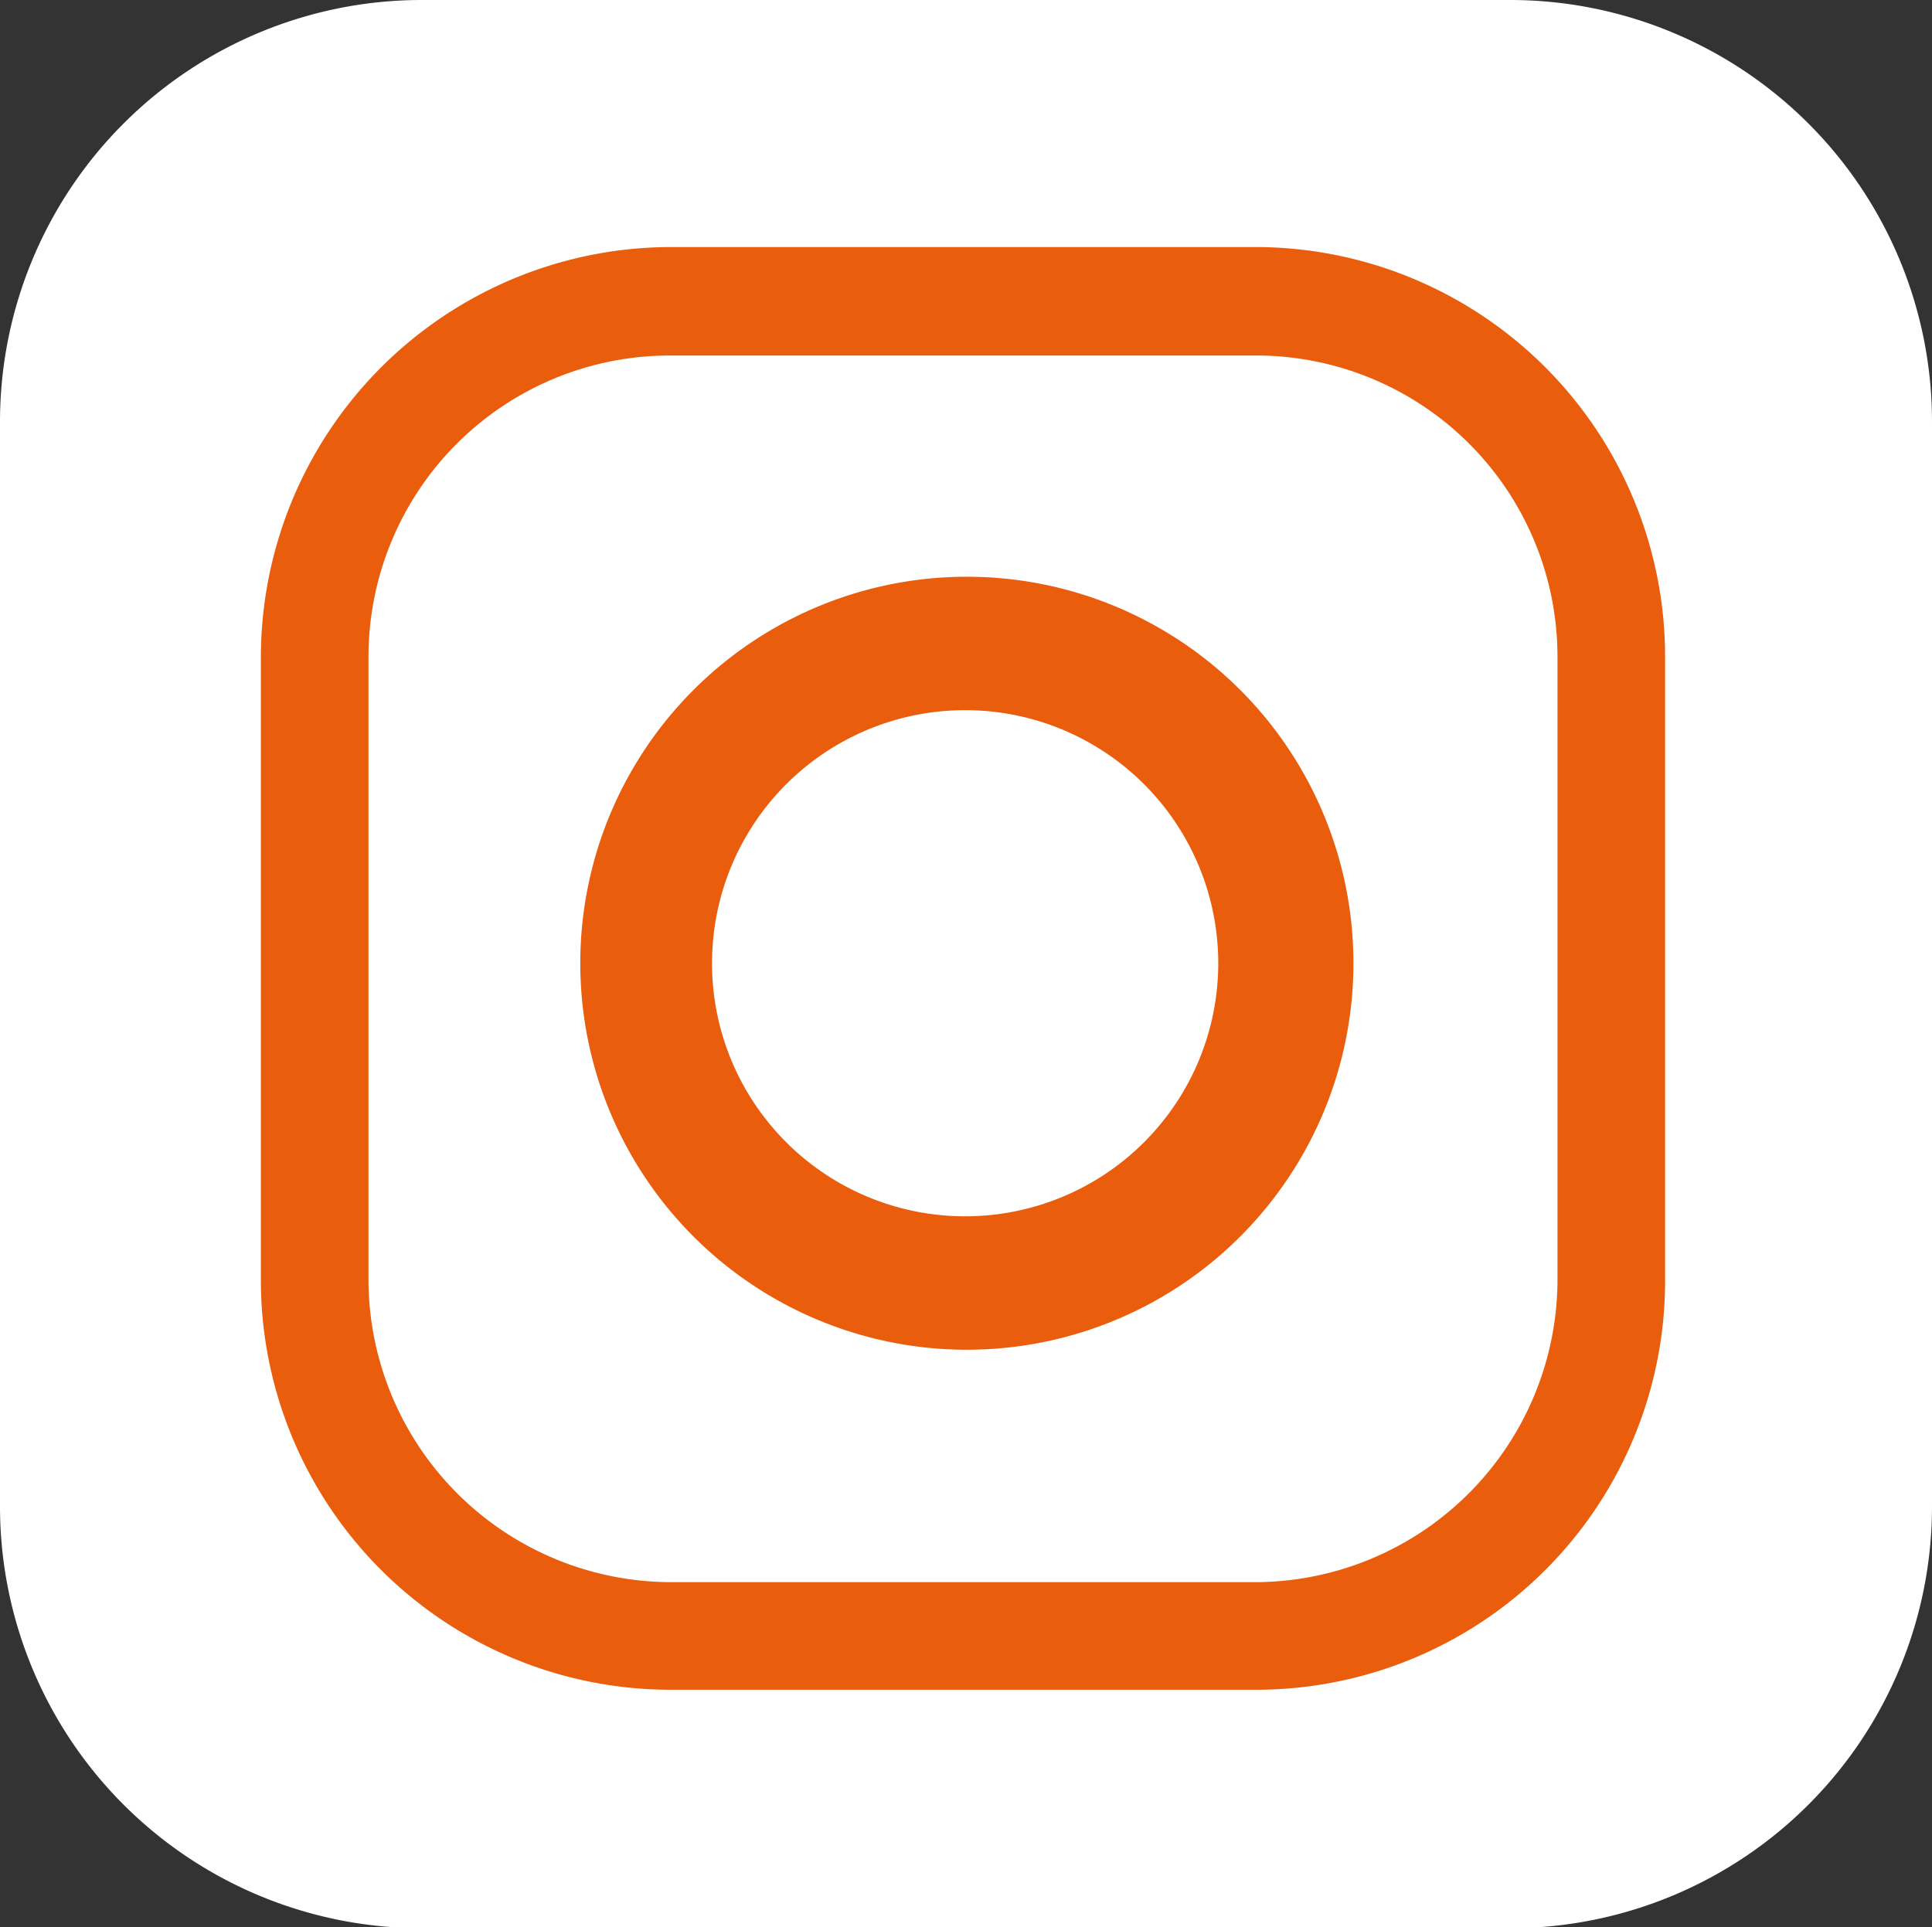
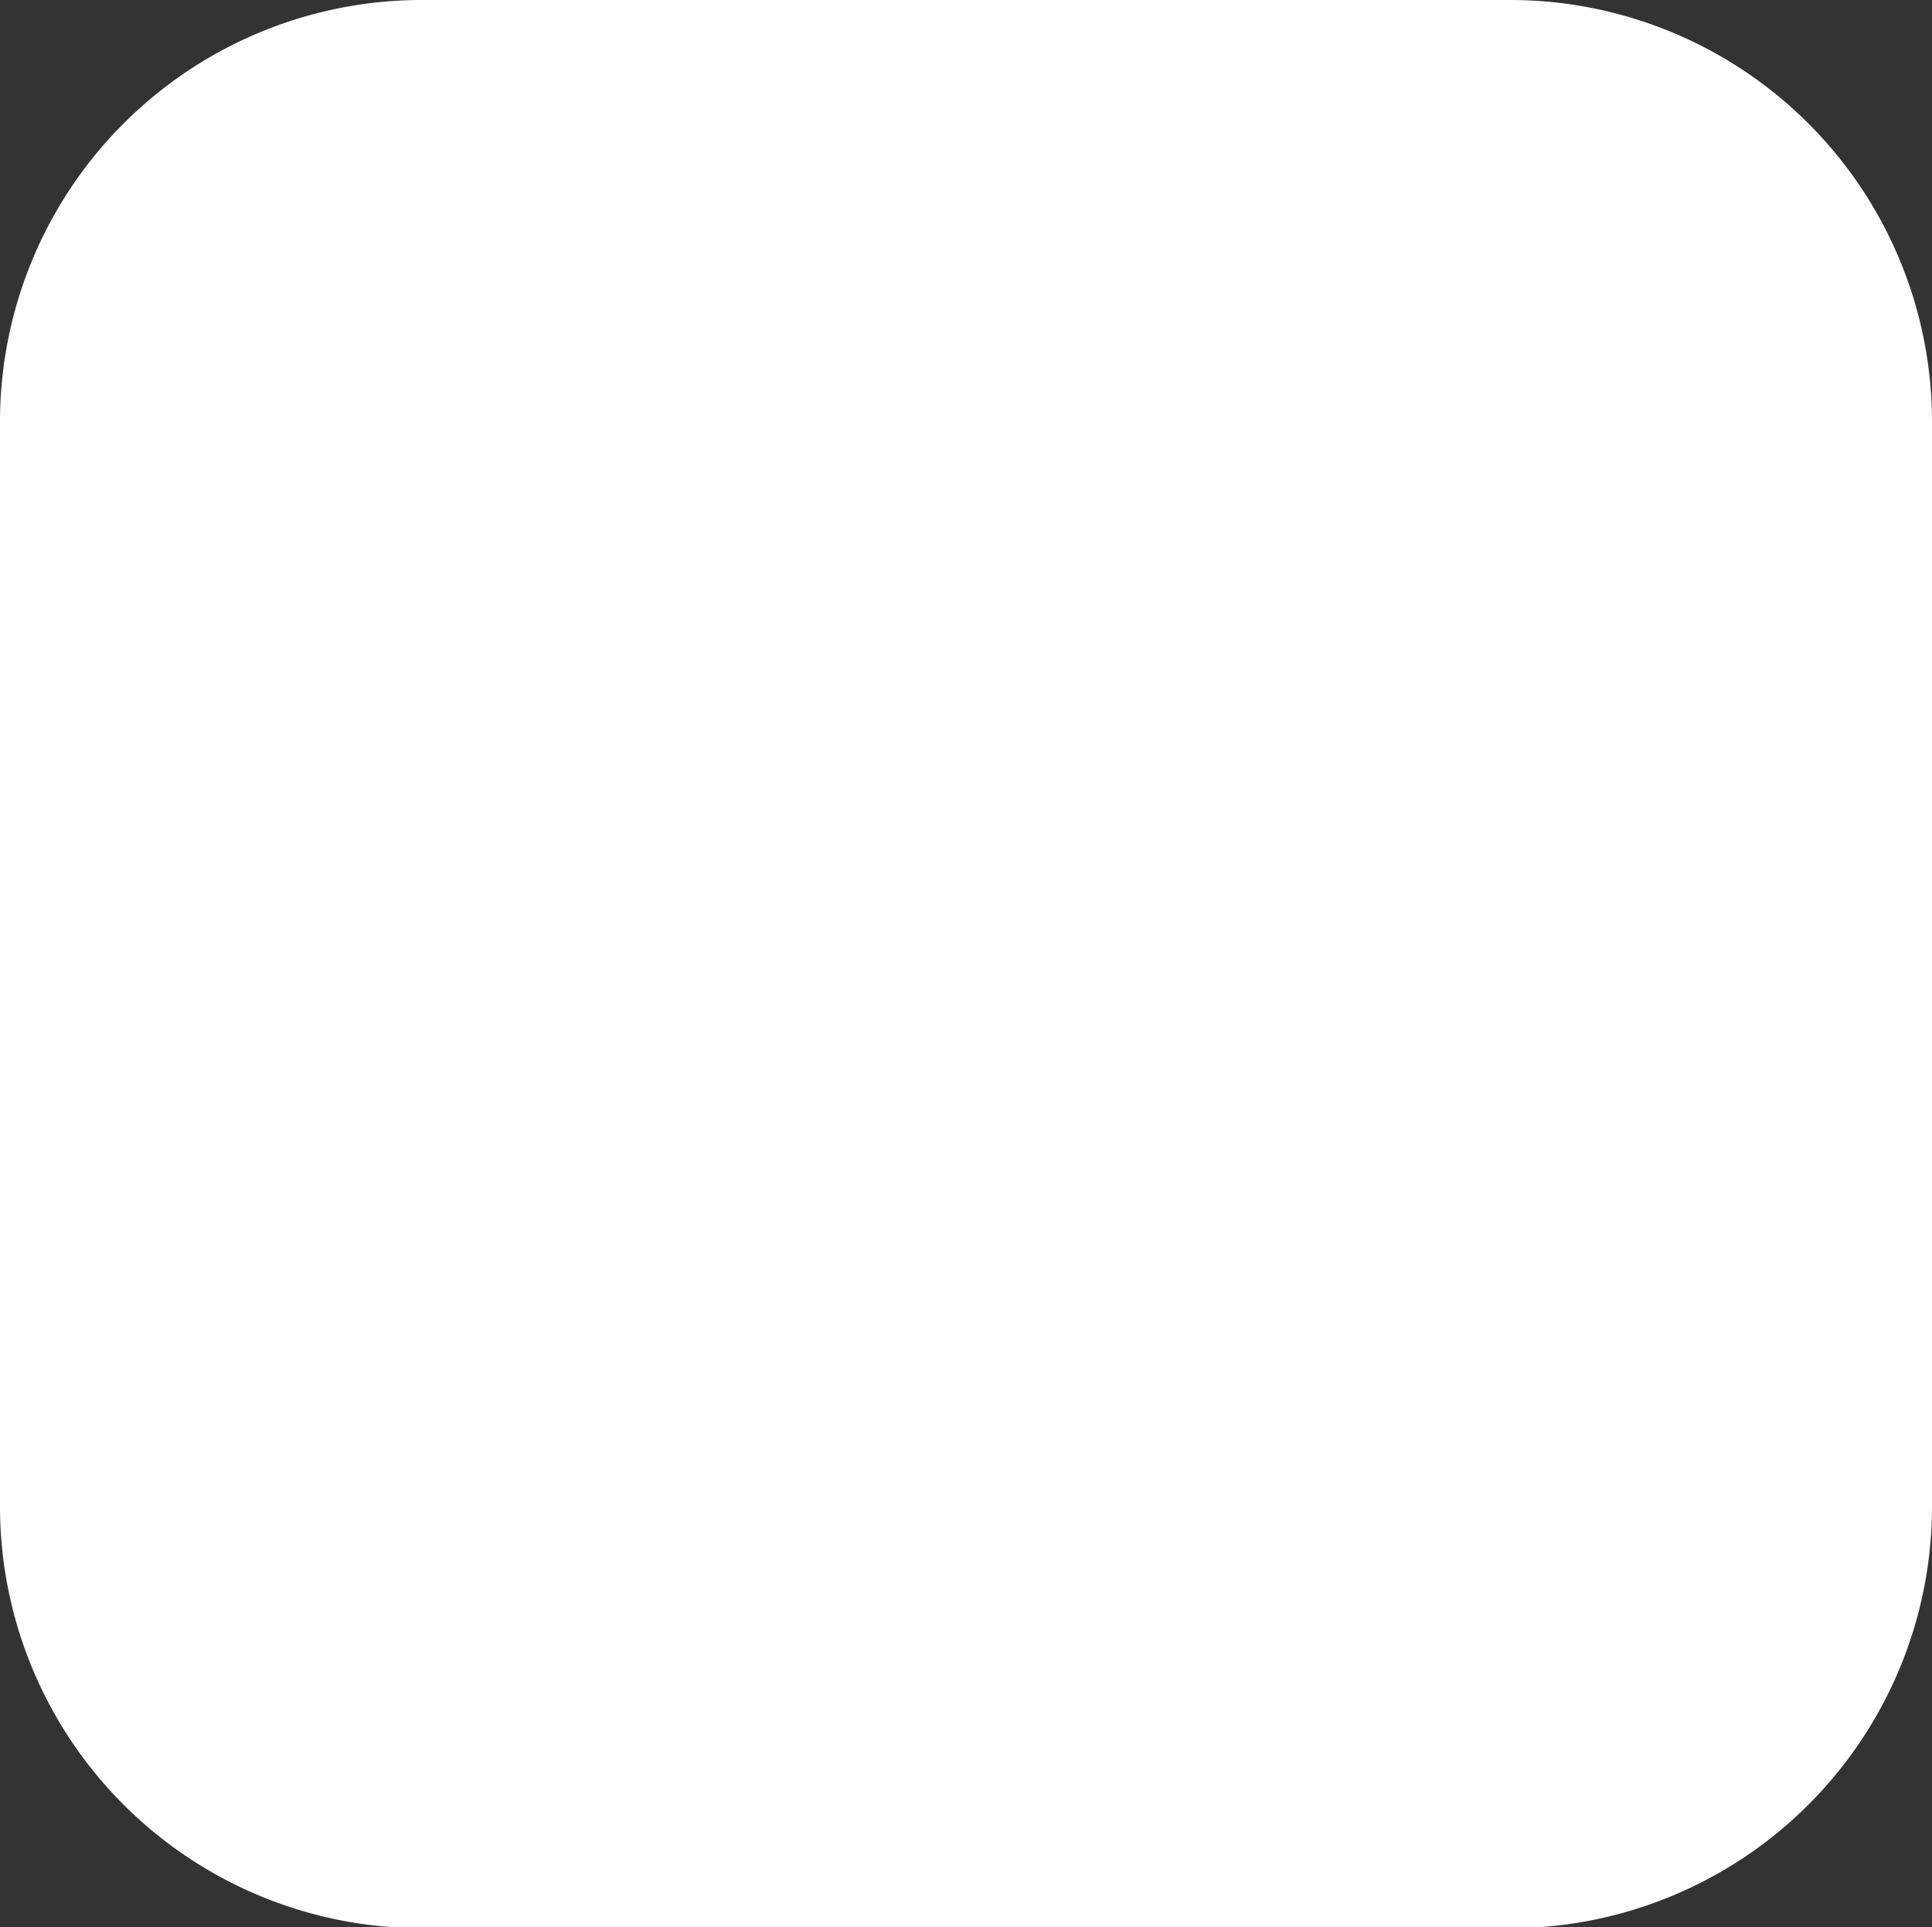
<svg xmlns="http://www.w3.org/2000/svg" id="Layer_1" data-name="Layer 1" viewBox="0 0 22.44 22.39">
  <rect x="0" y="0" width="22.44" height="22.39" fill="#333333" stroke="none" />
  <defs>
    <style>.cls-1{fill:#fff;}.cls-2{fill:#e95d0c;}</style>
  </defs>
  <path class="cls-1" d="M308.72,426.79a4.9,4.9,0,0,1-4.88,4.91H291.16a4.9,4.9,0,0,1-4.88-4.91V414.21a4.9,4.9,0,0,1,4.88-4.91h12.68a4.9,4.9,0,0,1,4.88,4.91v12.58Z" transform="translate(-286.28 -409.3)" />
-   <path class="cls-2" d="M300.88,428.93h-6.82a4.76,4.76,0,0,1-4.75-4.74v-7.27a4.77,4.77,0,0,1,4.75-4.75h6.82a4.76,4.76,0,0,1,4.74,4.75v7.27a4.75,4.75,0,0,1-4.74,4.74Zm0-1.25a3.52,3.52,0,0,0,3.49-3.49v-7.27a3.5,3.5,0,0,0-3.49-3.49h-6.82a3.5,3.5,0,0,0-3.5,3.49v7.27a3.52,3.52,0,0,0,3.5,3.49Z" transform="translate(-286.28 -409.3)" />
-   <path class="cls-2" d="M302,420.49a4.49,4.49,0,1,1-4.49-4.49,4.49,4.49,0,0,1,4.49,4.49Zm-4.51-2.94a2.94,2.94,0,1,0,2.94,2.94,2.94,2.94,0,0,0-2.94-2.94Z" transform="translate(-286.28 -409.3)" />
</svg>